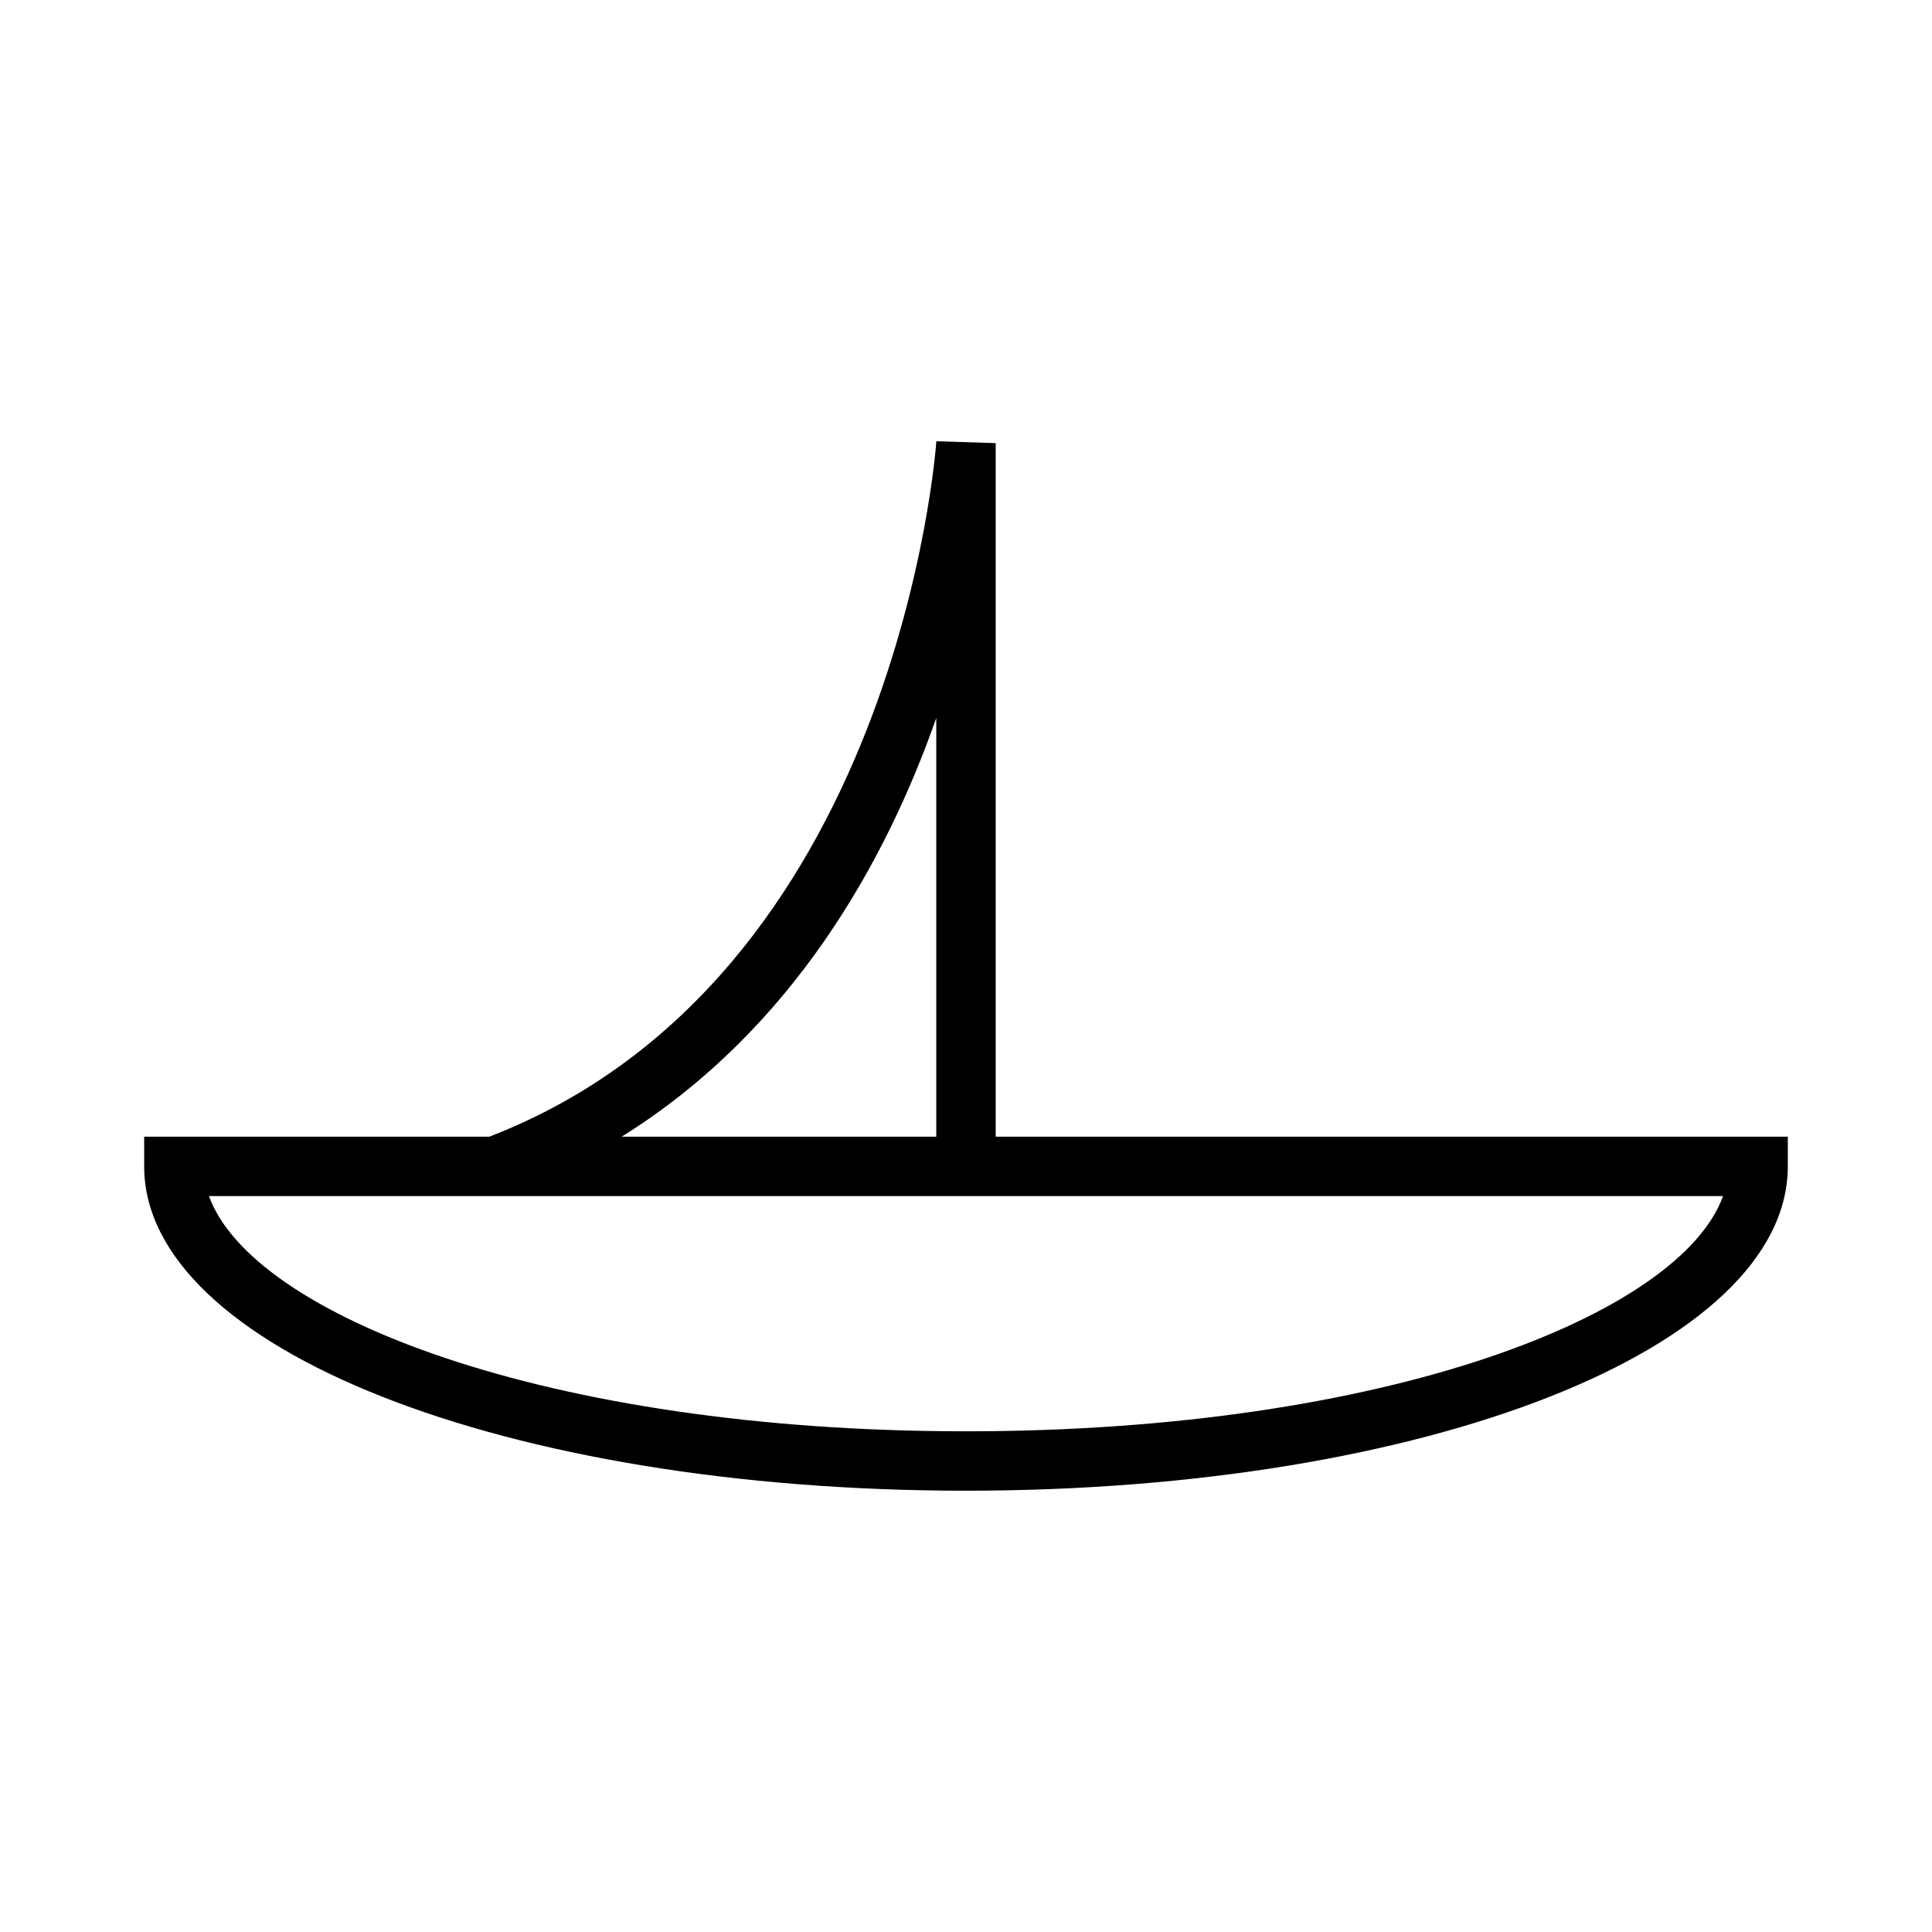
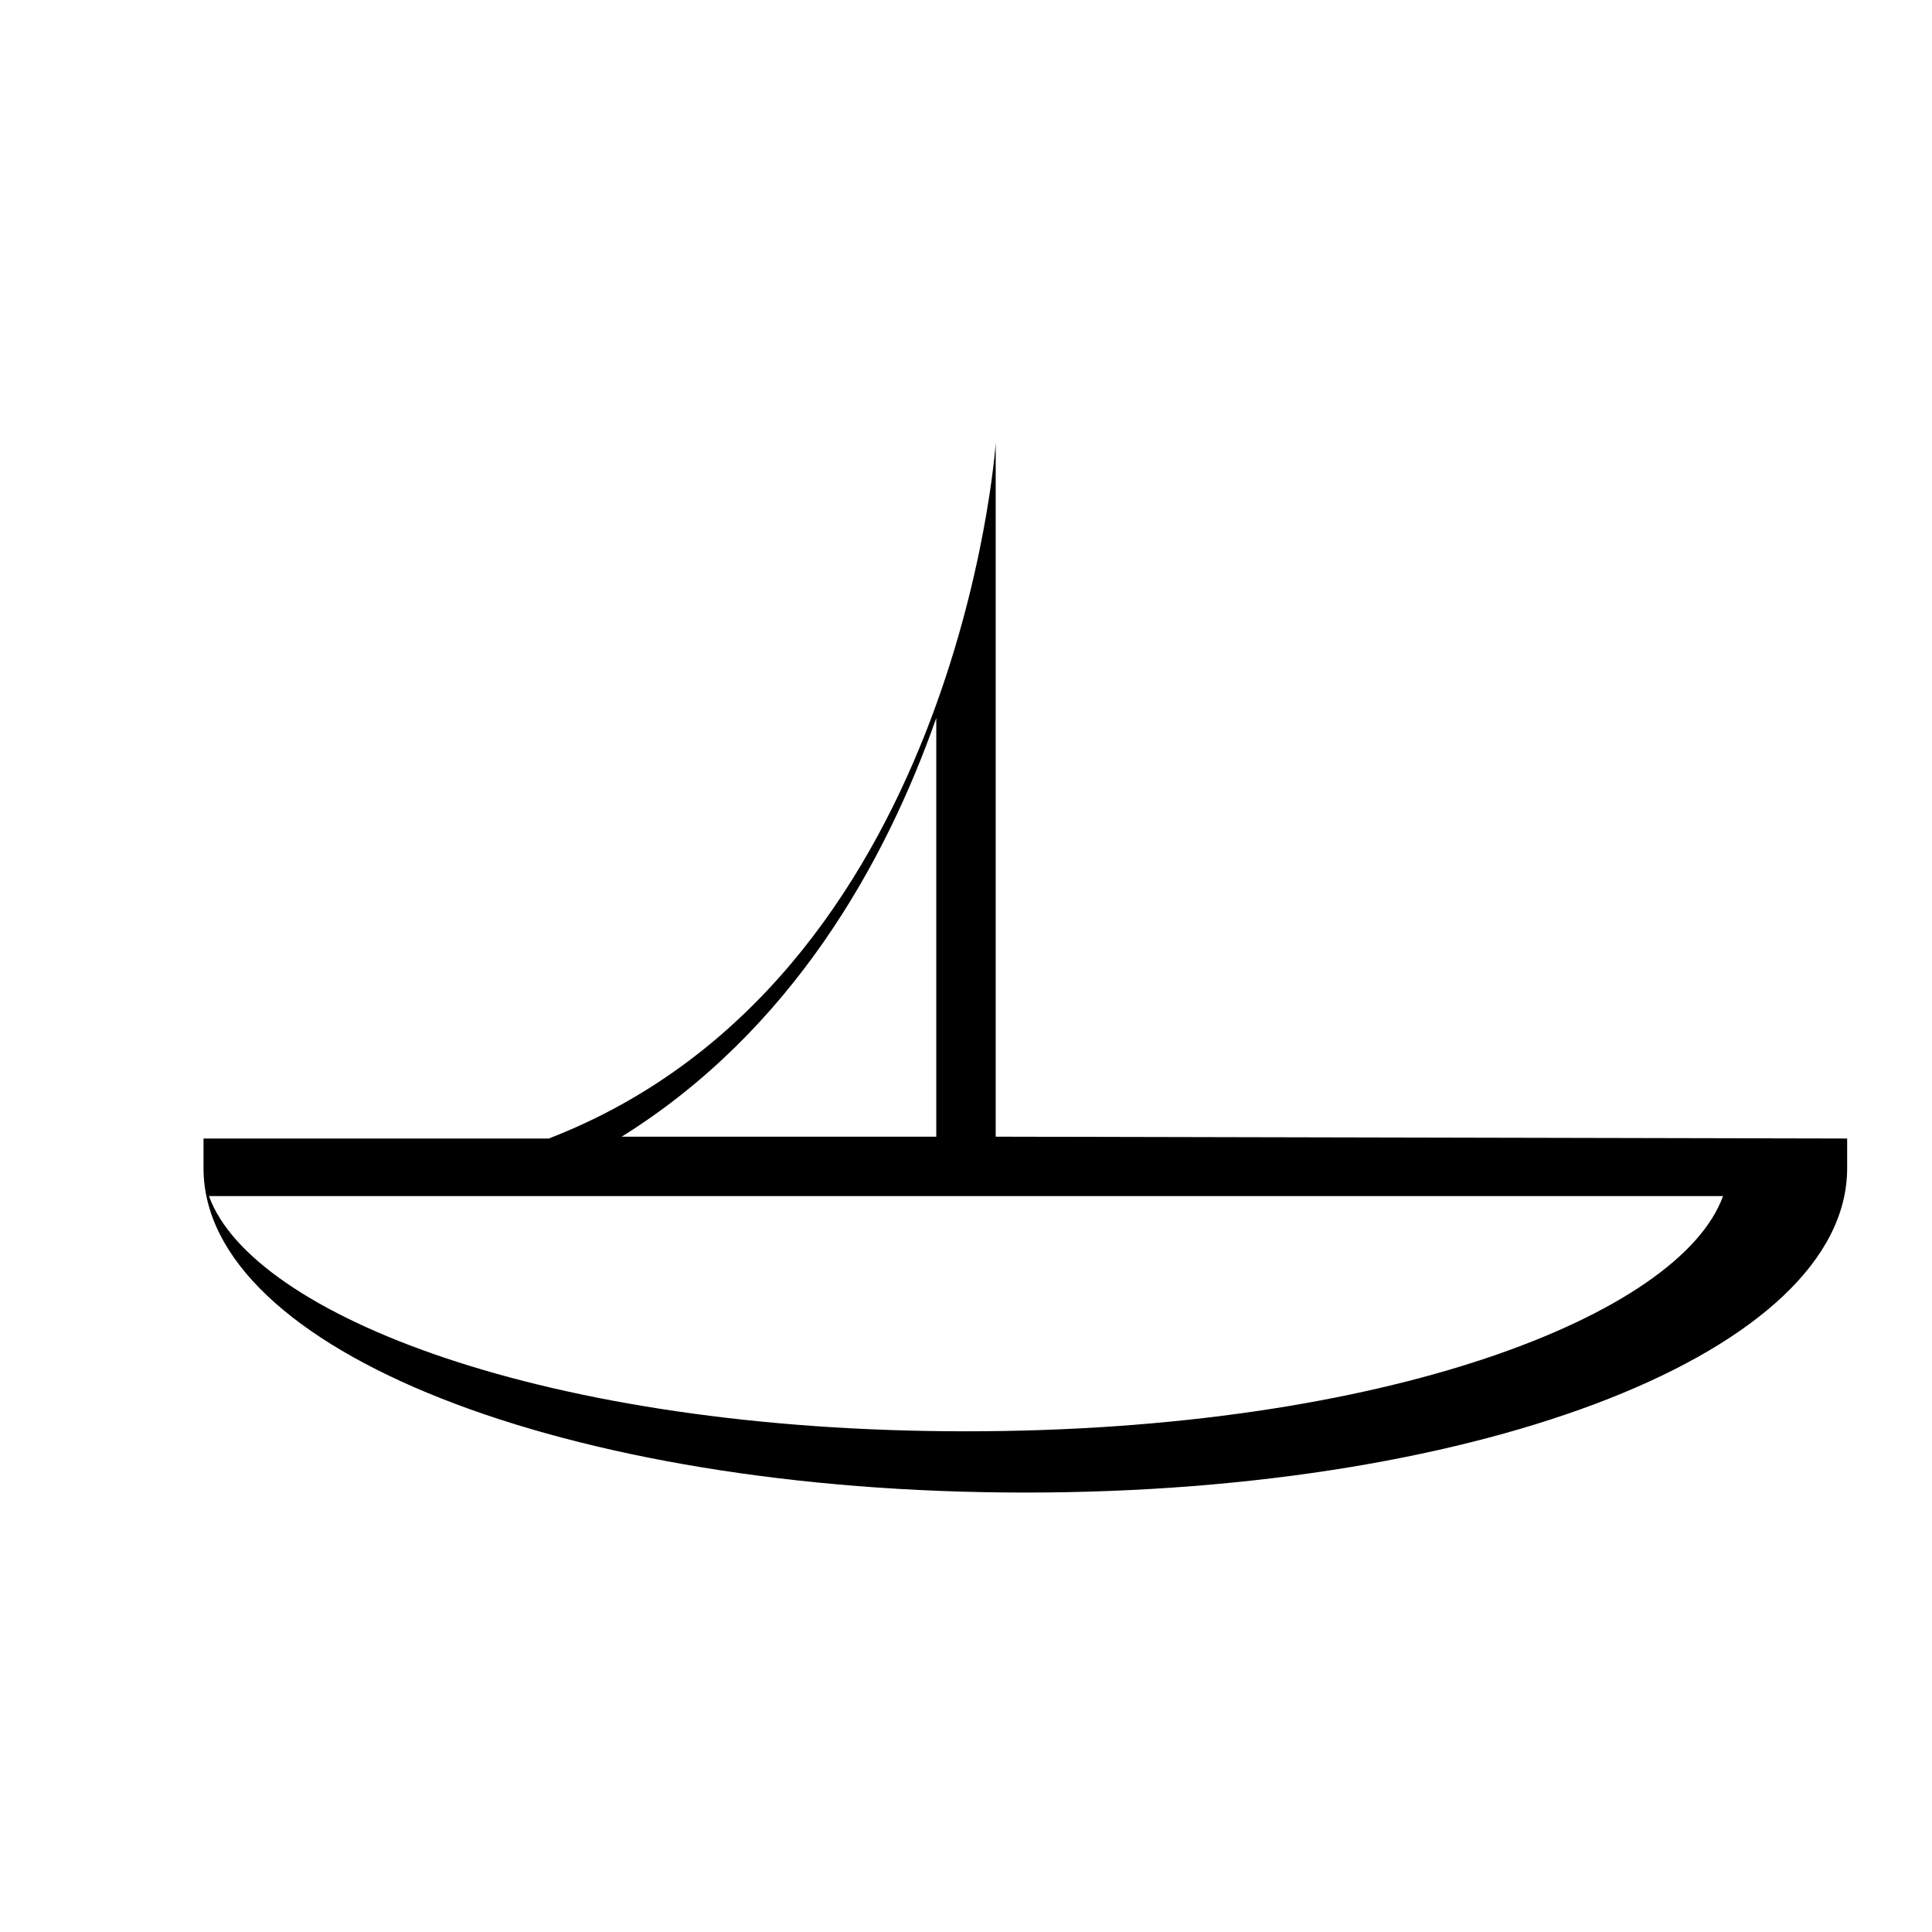
<svg xmlns="http://www.w3.org/2000/svg" fill="#000000" width="800px" height="800px" version="1.1" viewBox="144 144 512 512">
-   <path d="m407.87 445.23v-183.8l-15.727-0.492c-0.09 1.422-10.223 142.43-118.44 184.29h-91.496v7.871c0 48.199 95.668 85.953 217.79 85.953s217.79-37.754 217.79-85.953v-7.871zm-15.746-110.95v110.95l-83.375 0.004c45.203-28.188 69.953-72.762 83.375-110.96zm7.875 189.03c-111.54 0-189.29-30.922-200.62-62.336h401.24c-11.332 31.414-89.082 62.336-200.62 62.336z" />
+   <path d="m407.87 445.23v-183.8c-0.09 1.422-10.223 142.43-118.44 184.29h-91.496v7.871c0 48.199 95.668 85.953 217.79 85.953s217.79-37.754 217.79-85.953v-7.871zm-15.746-110.95v110.95l-83.375 0.004c45.203-28.188 69.953-72.762 83.375-110.96zm7.875 189.03c-111.54 0-189.29-30.922-200.62-62.336h401.24c-11.332 31.414-89.082 62.336-200.62 62.336z" />
</svg>